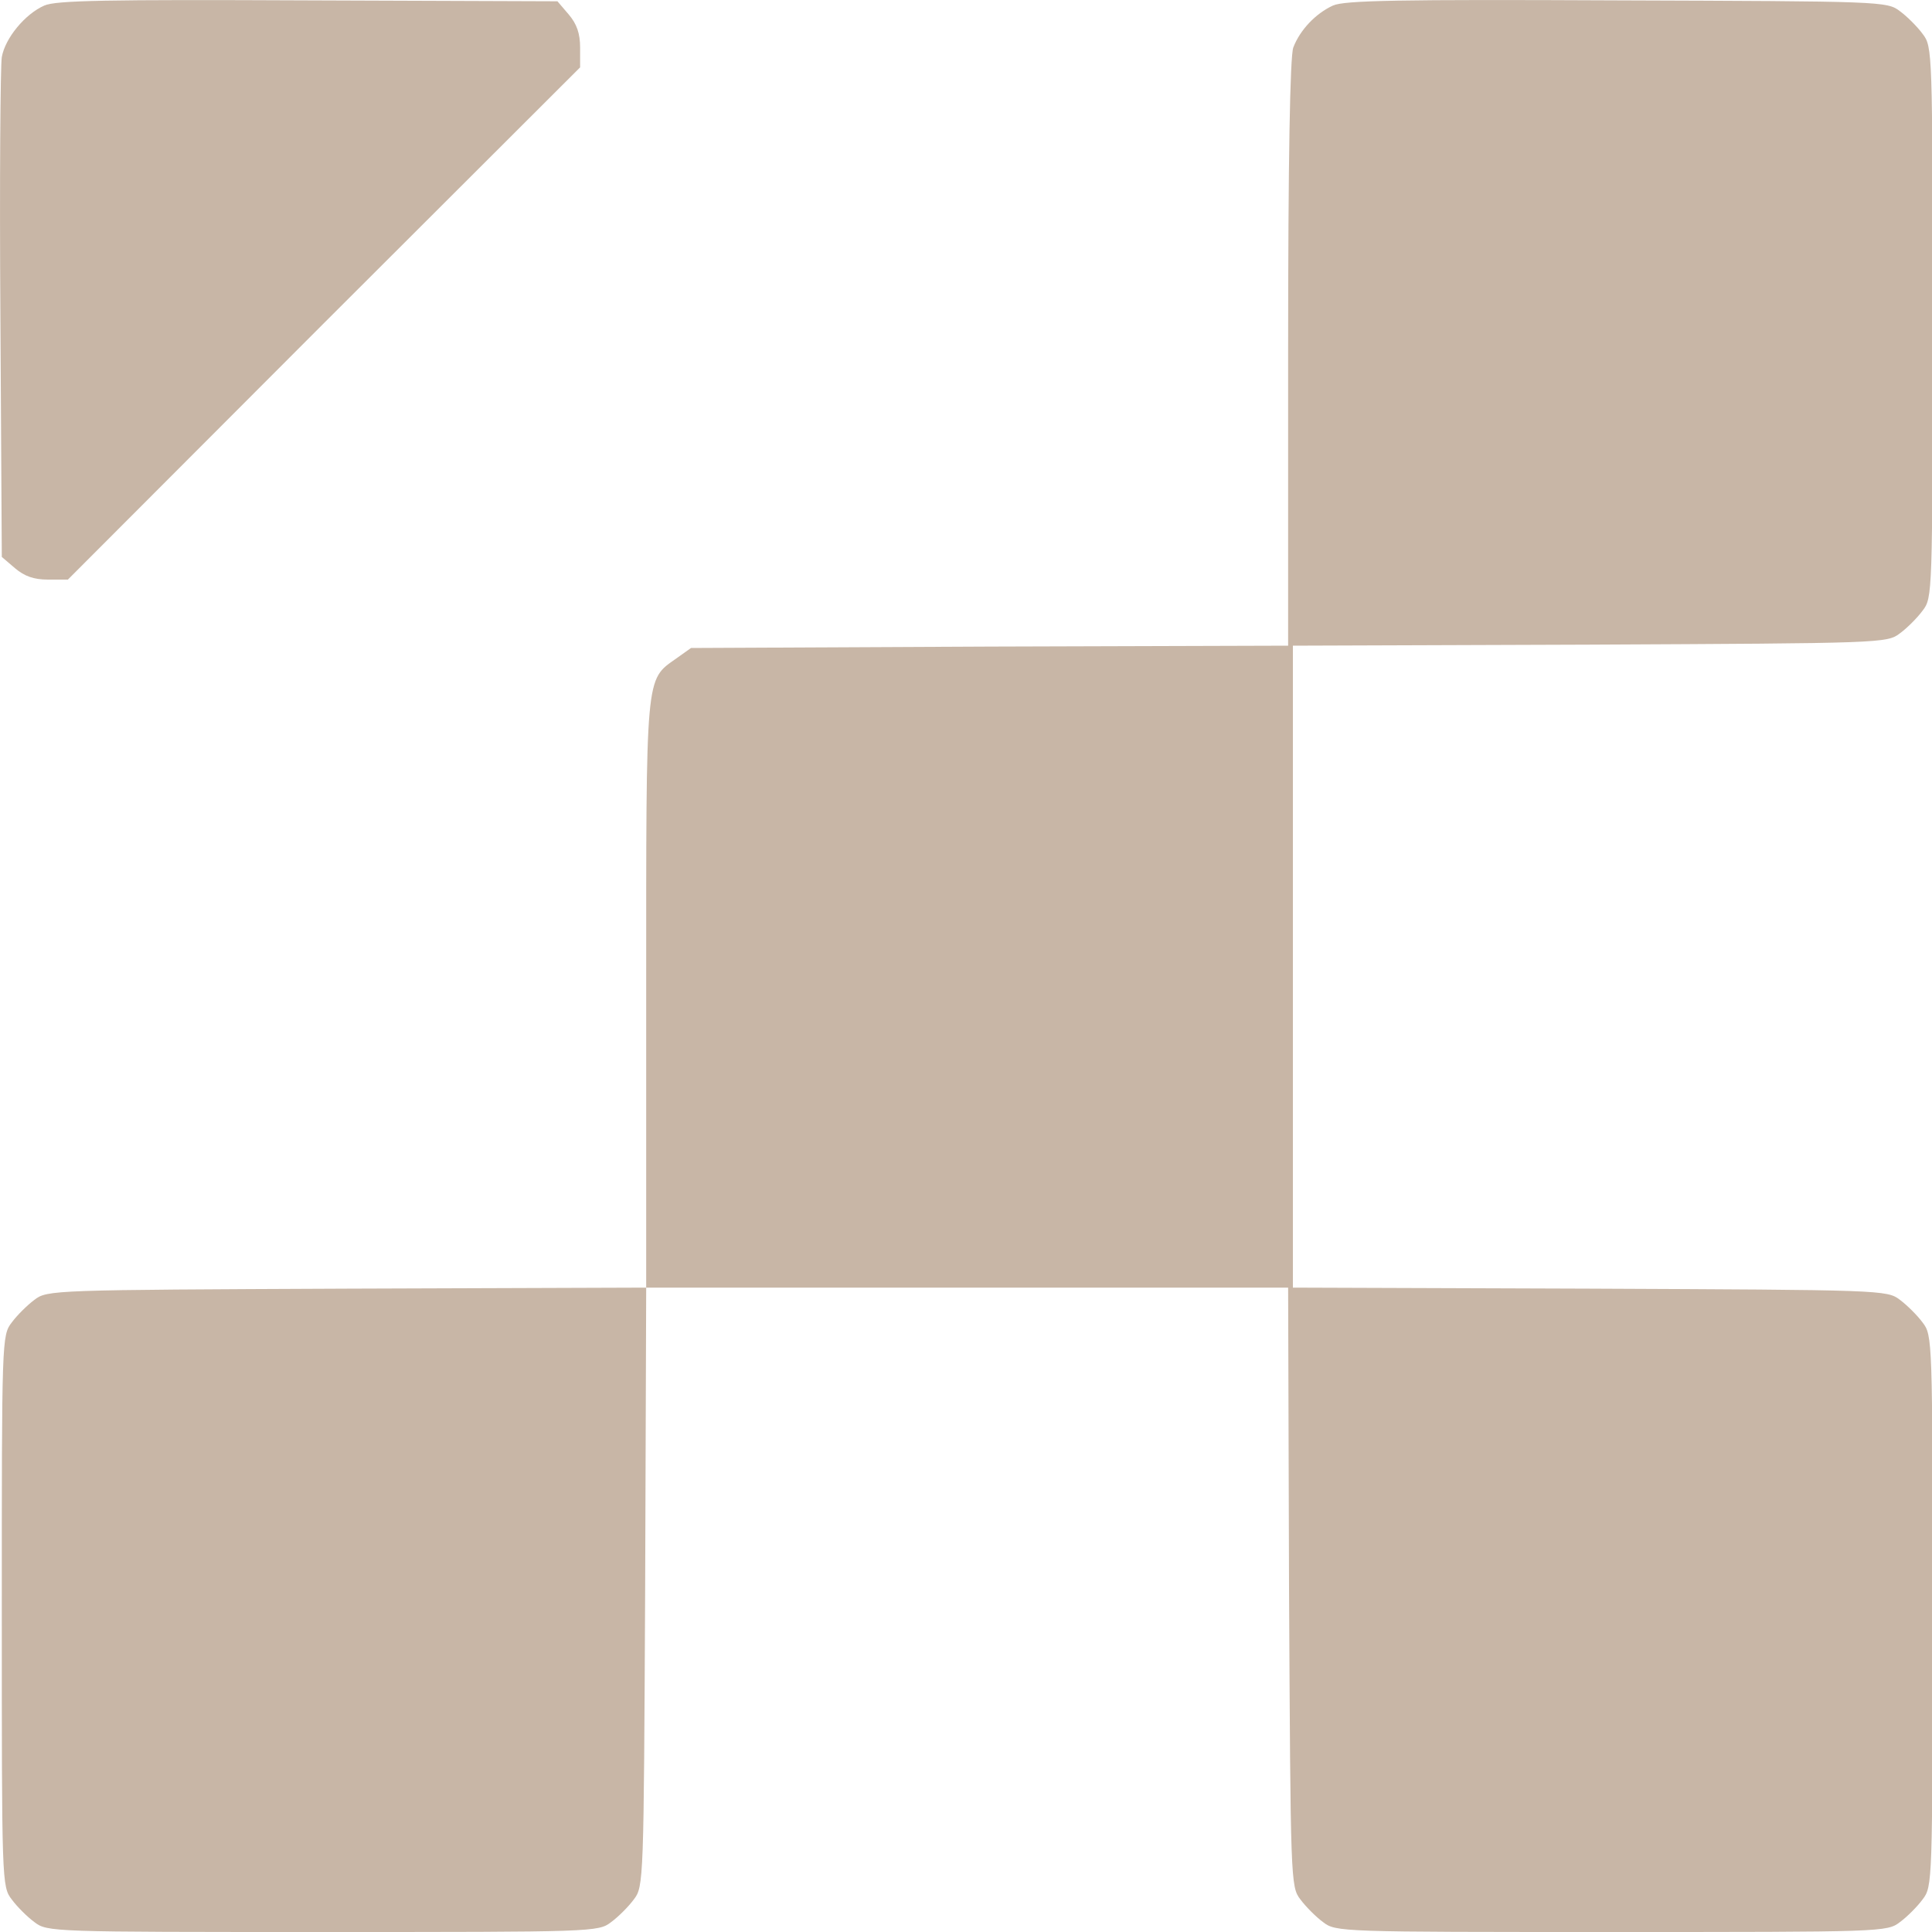
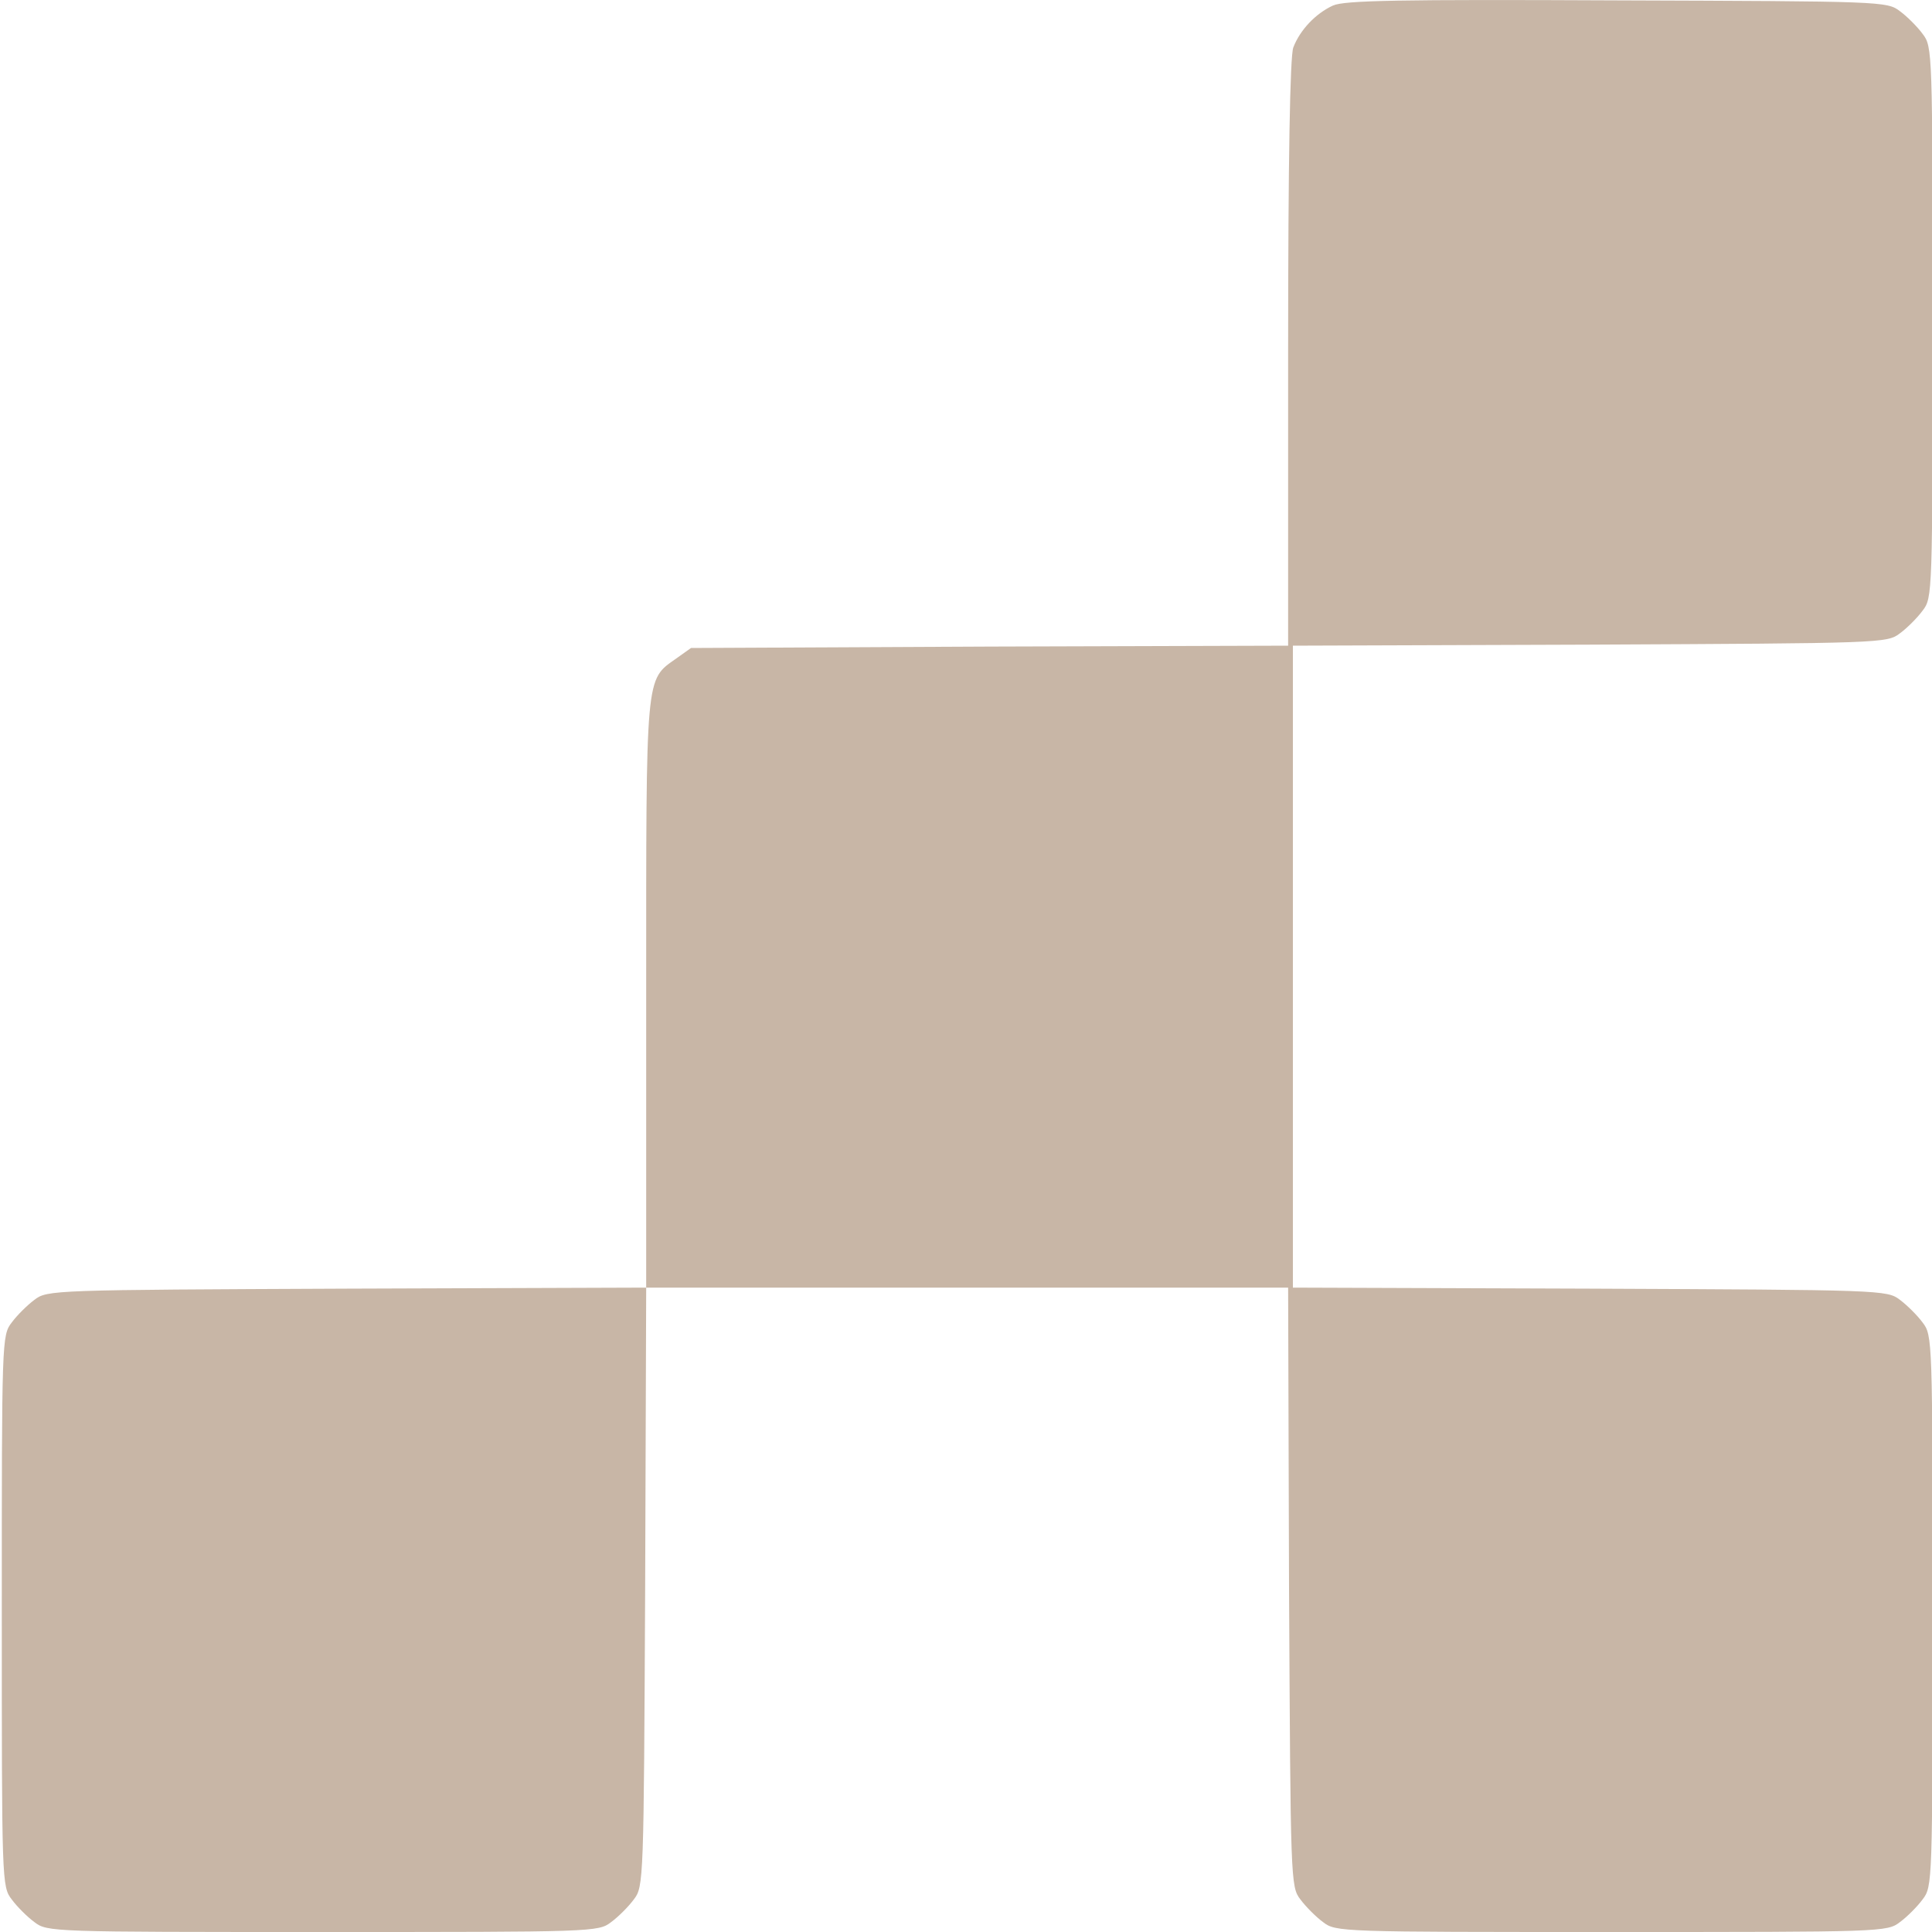
<svg xmlns="http://www.w3.org/2000/svg" width="15" height="15" viewBox="0 0 15 15" fill="none">
-   <path d="M0.344 0.043C0.194 0.109 0.04 0.296 0.014 0.443C0.003 0.509 -0.004 1.407 0.003 2.44L0.014 4.324L0.117 4.412C0.19 4.474 0.263 4.5 0.373 4.5H0.527L2.514 2.51L4.504 0.523V0.369C4.504 0.26 4.478 0.186 4.416 0.113L4.328 0.01L2.389 0.003C0.835 -0.004 0.432 0.003 0.344 0.043Z" fill="#C8B6A6" />
  <path d="M10.349 0.043C10.214 0.105 10.093 0.233 10.041 0.369C10.016 0.439 10.001 1.223 10.001 2.74V5.013L7.685 5.02L5.365 5.031L5.251 5.112C5.009 5.284 5.017 5.207 5.017 7.721V9.997L2.693 10.005C0.41 10.015 0.366 10.015 0.267 10.092C0.212 10.133 0.131 10.213 0.091 10.268C0.014 10.367 0.014 10.404 0.014 12.508C0.014 14.611 0.014 14.648 0.091 14.747C0.131 14.802 0.212 14.883 0.267 14.923C0.366 15 0.402 15 2.506 15C4.61 15 4.646 15 4.745 14.923C4.8 14.883 4.881 14.802 4.921 14.747C4.998 14.648 4.998 14.604 5.009 12.321L5.017 9.997H7.509H10.001L10.008 12.321C10.02 14.604 10.02 14.648 10.096 14.747C10.137 14.802 10.217 14.883 10.272 14.923C10.371 15 10.408 15 12.512 15C14.616 15 14.652 15 14.751 14.923C14.806 14.883 14.887 14.802 14.927 14.747C15.004 14.648 15.004 14.611 15.004 12.508C15.004 10.404 15.004 10.367 14.927 10.268C14.887 10.213 14.806 10.133 14.751 10.092C14.652 10.015 14.608 10.015 12.343 10.005L10.038 9.997V7.505V5.013L12.343 5.005C14.608 4.994 14.652 4.994 14.751 4.917C14.806 4.877 14.887 4.796 14.927 4.741C15.004 4.643 15.004 4.606 15.004 2.502C15.004 0.398 15.004 0.362 14.927 0.263C14.887 0.208 14.806 0.127 14.751 0.087C14.652 0.01 14.608 0.01 12.556 0.003C10.862 -0.005 10.437 0.003 10.349 0.043Z" fill="#C8B6A6" />
</svg>